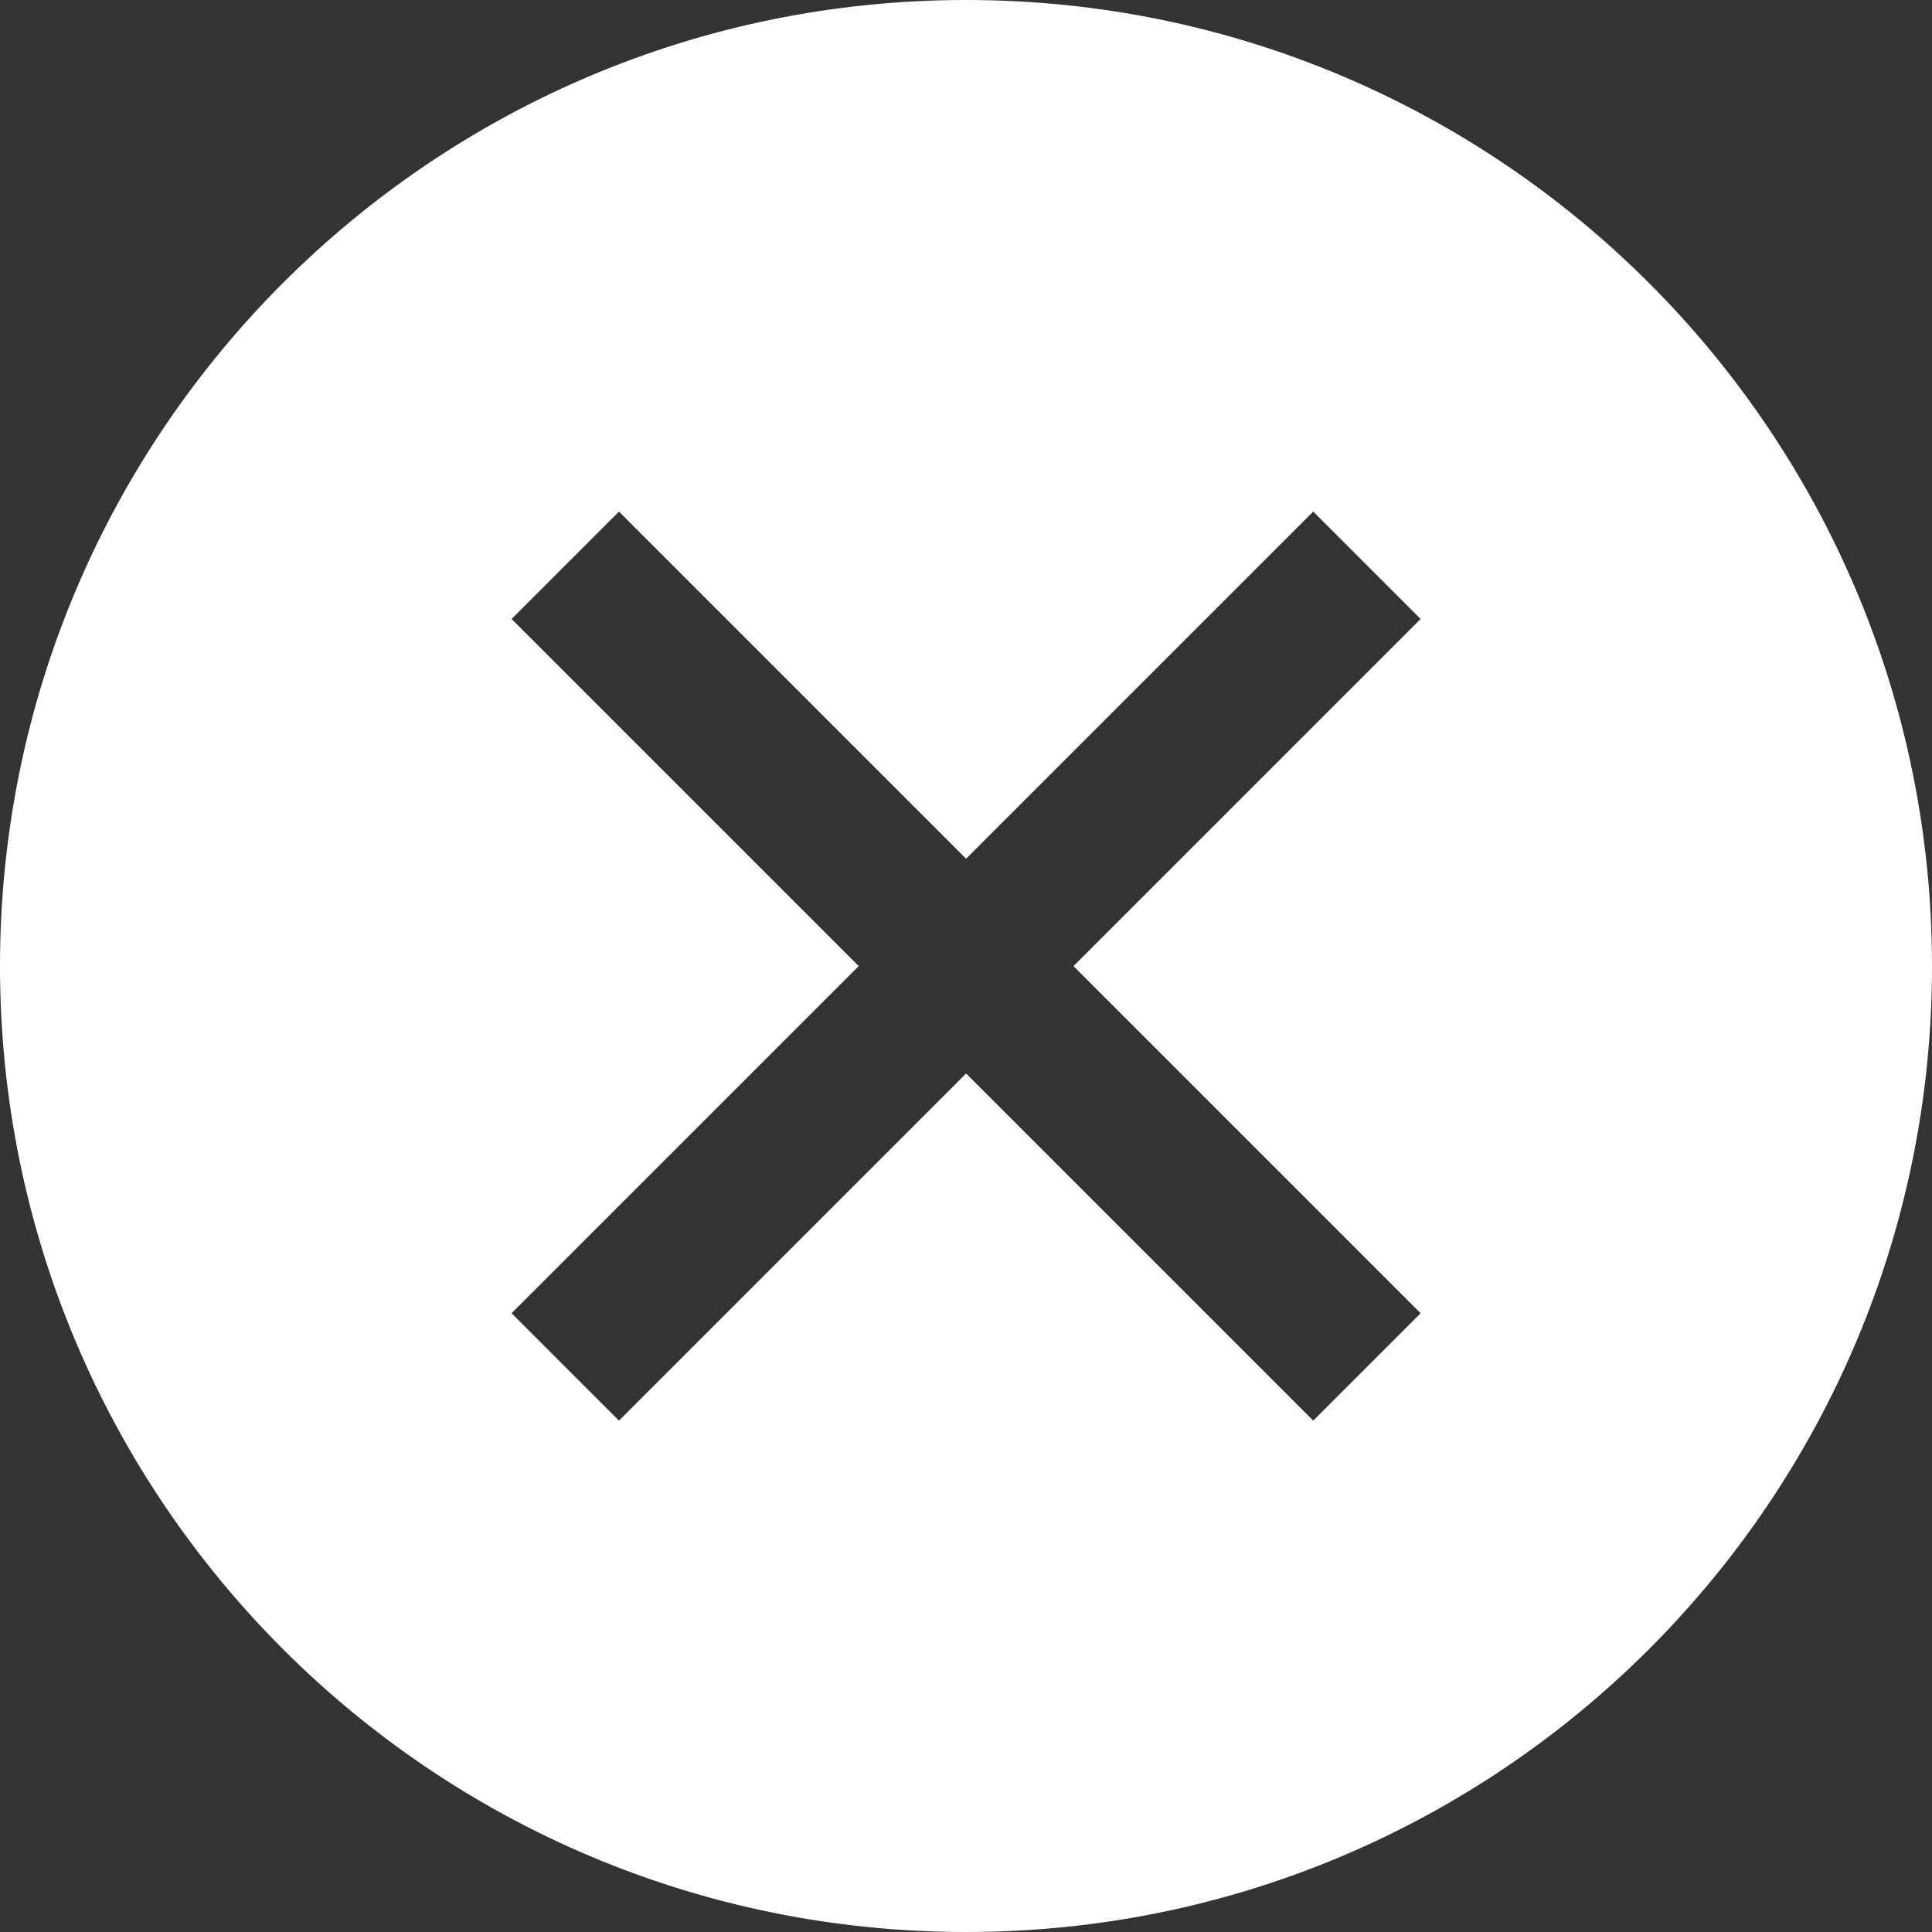
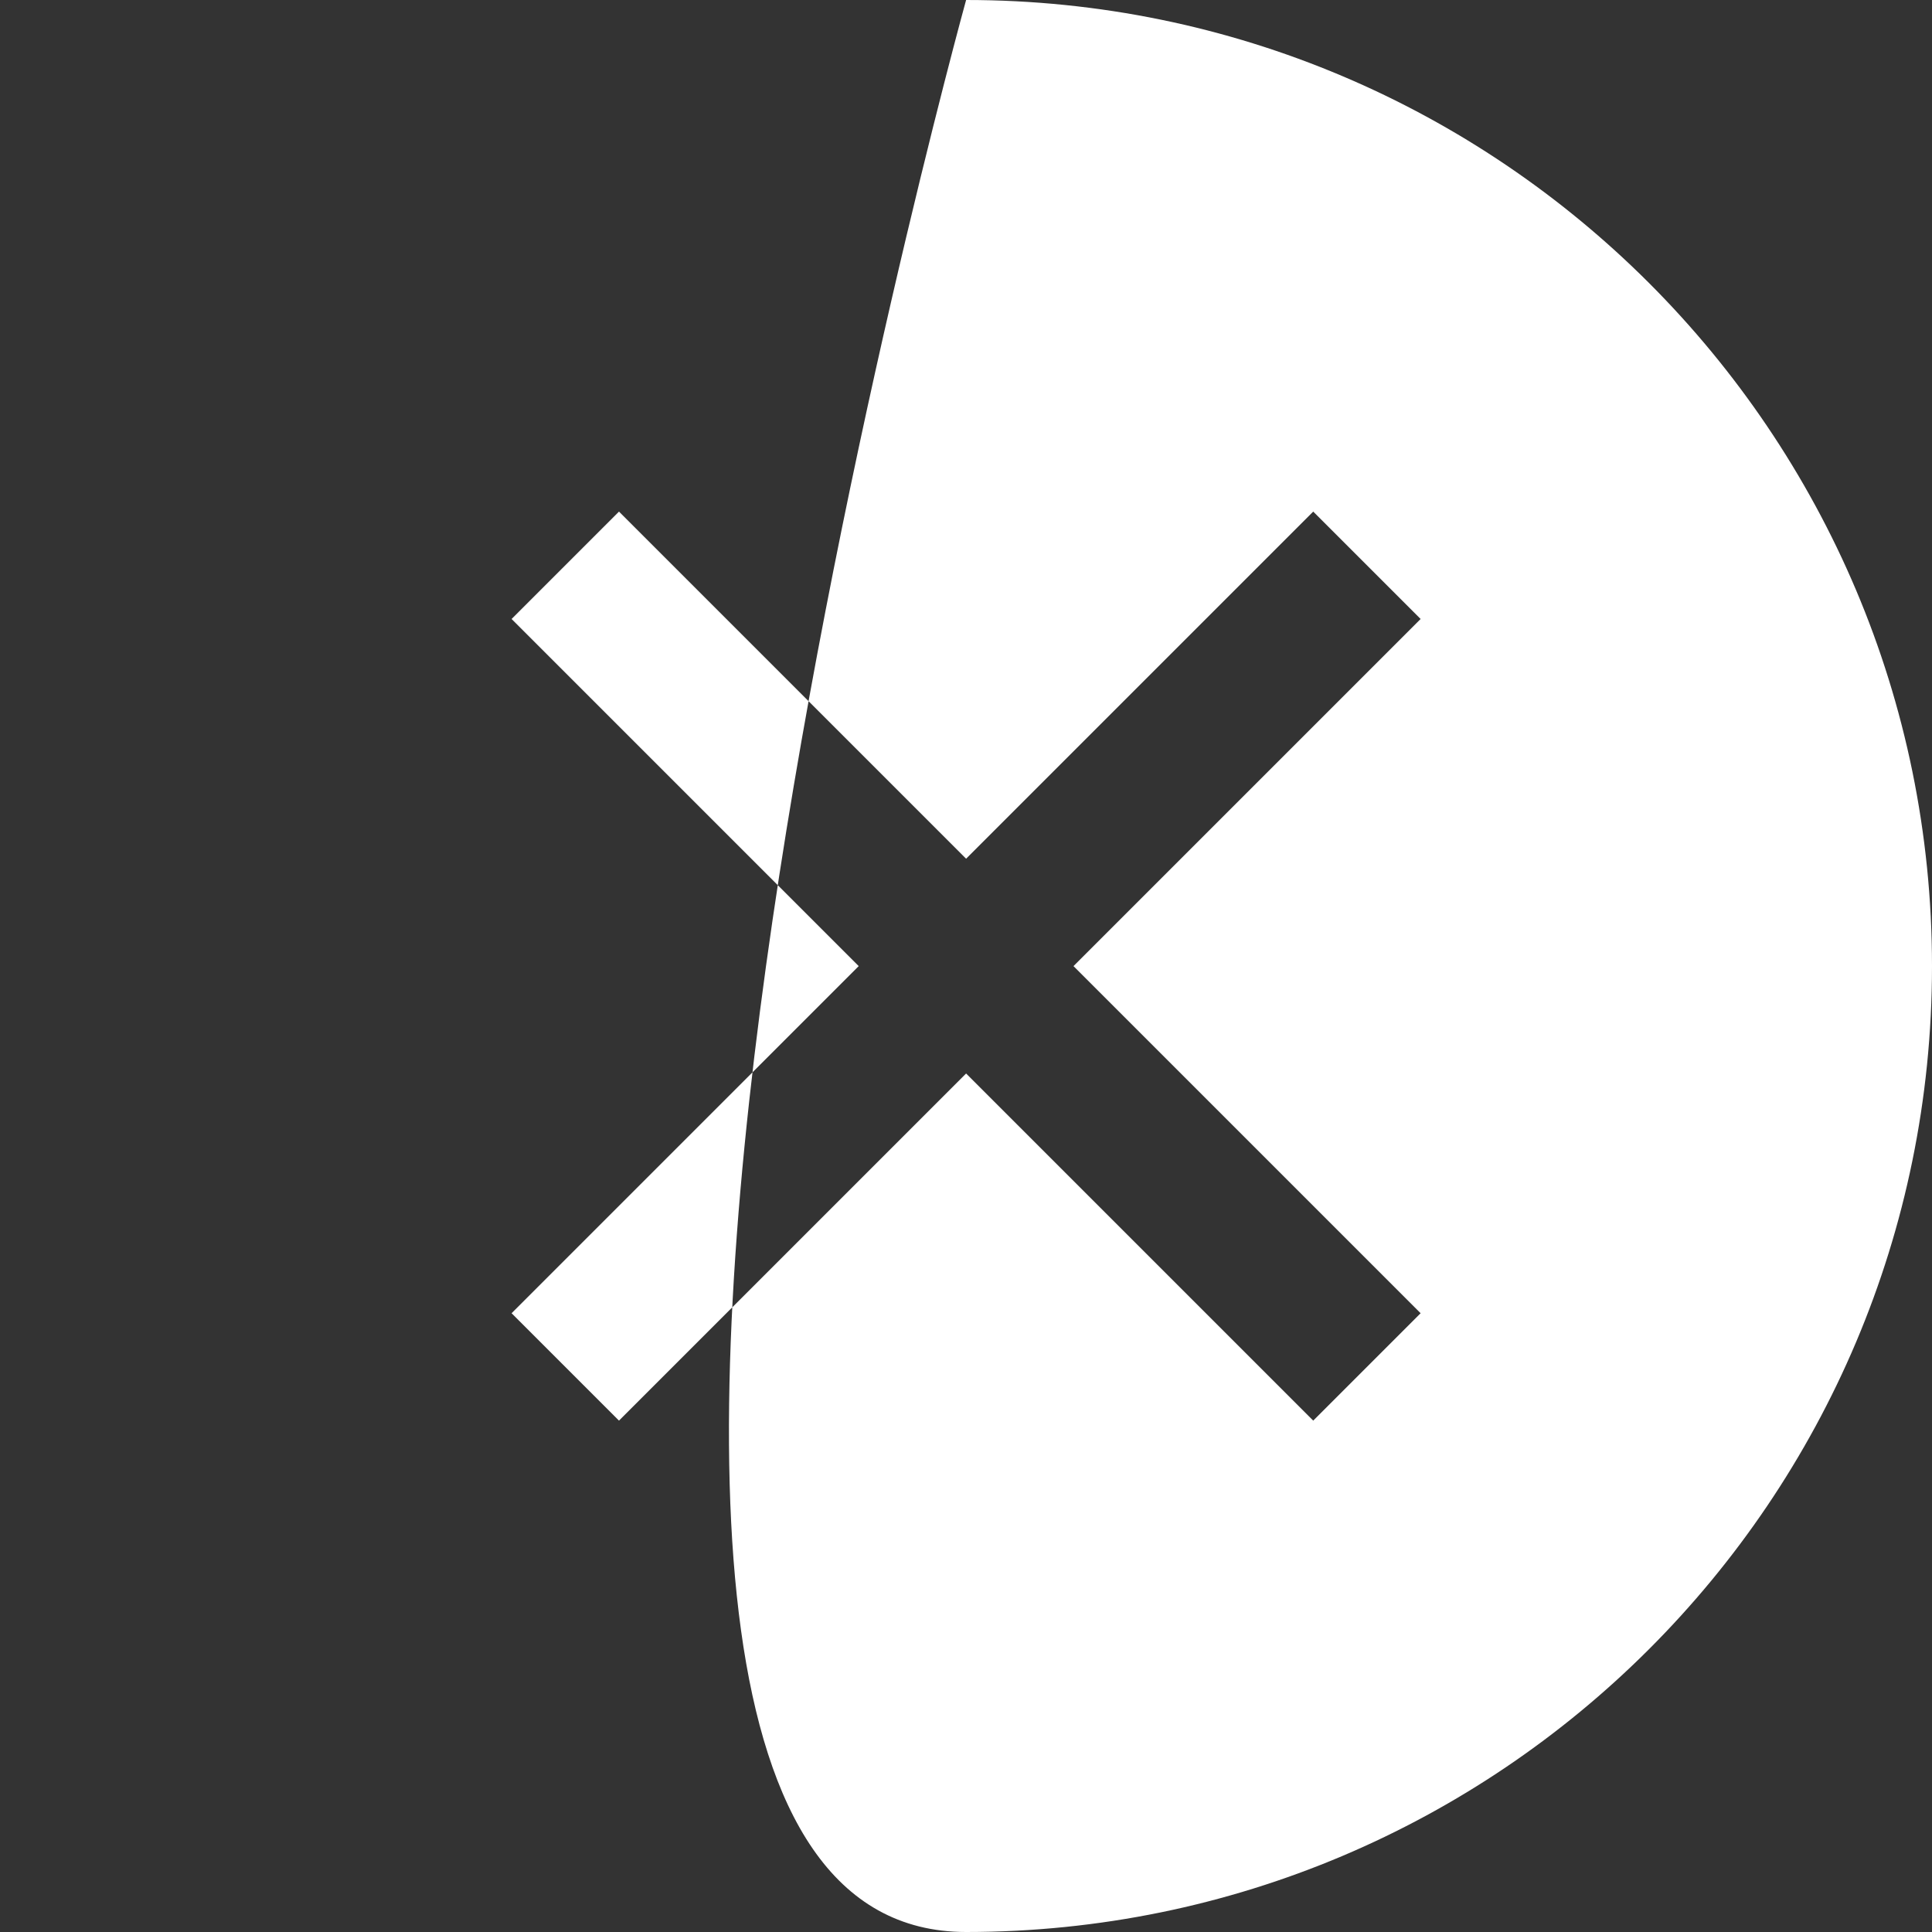
<svg xmlns="http://www.w3.org/2000/svg" viewBox="0 0 913.9 913.9">
  <rect x="0" y="0" width="913.9" height="913.9" fill="#333333" stroke="none" />
  <defs>
    <style>
      .cls-1 {
        fill: #fff;
      }
    </style>
  </defs>
  <g id="Layer_2" data-name="Layer 2">
    <g id="Layer_1-2" data-name="Layer 1">
-       <path class="cls-1" d="M457,0C204.6,0,0,204.6,0,457S204.6,913.9,457,913.9,913.9,709.3,913.9,457,709.3,0,457,0ZM672,621.2,621.2,672,457,507.8,292.8,672,242,621.2,406.2,457,242,292.8,292.8,242,457,406.2,621.2,242,672,292.8,507.8,457Z" />
+       <path class="cls-1" d="M457,0S204.6,913.9,457,913.9,913.9,709.3,913.9,457,709.3,0,457,0ZM672,621.2,621.2,672,457,507.8,292.8,672,242,621.2,406.2,457,242,292.8,292.8,242,457,406.2,621.2,242,672,292.8,507.8,457Z" />
    </g>
  </g>
</svg>